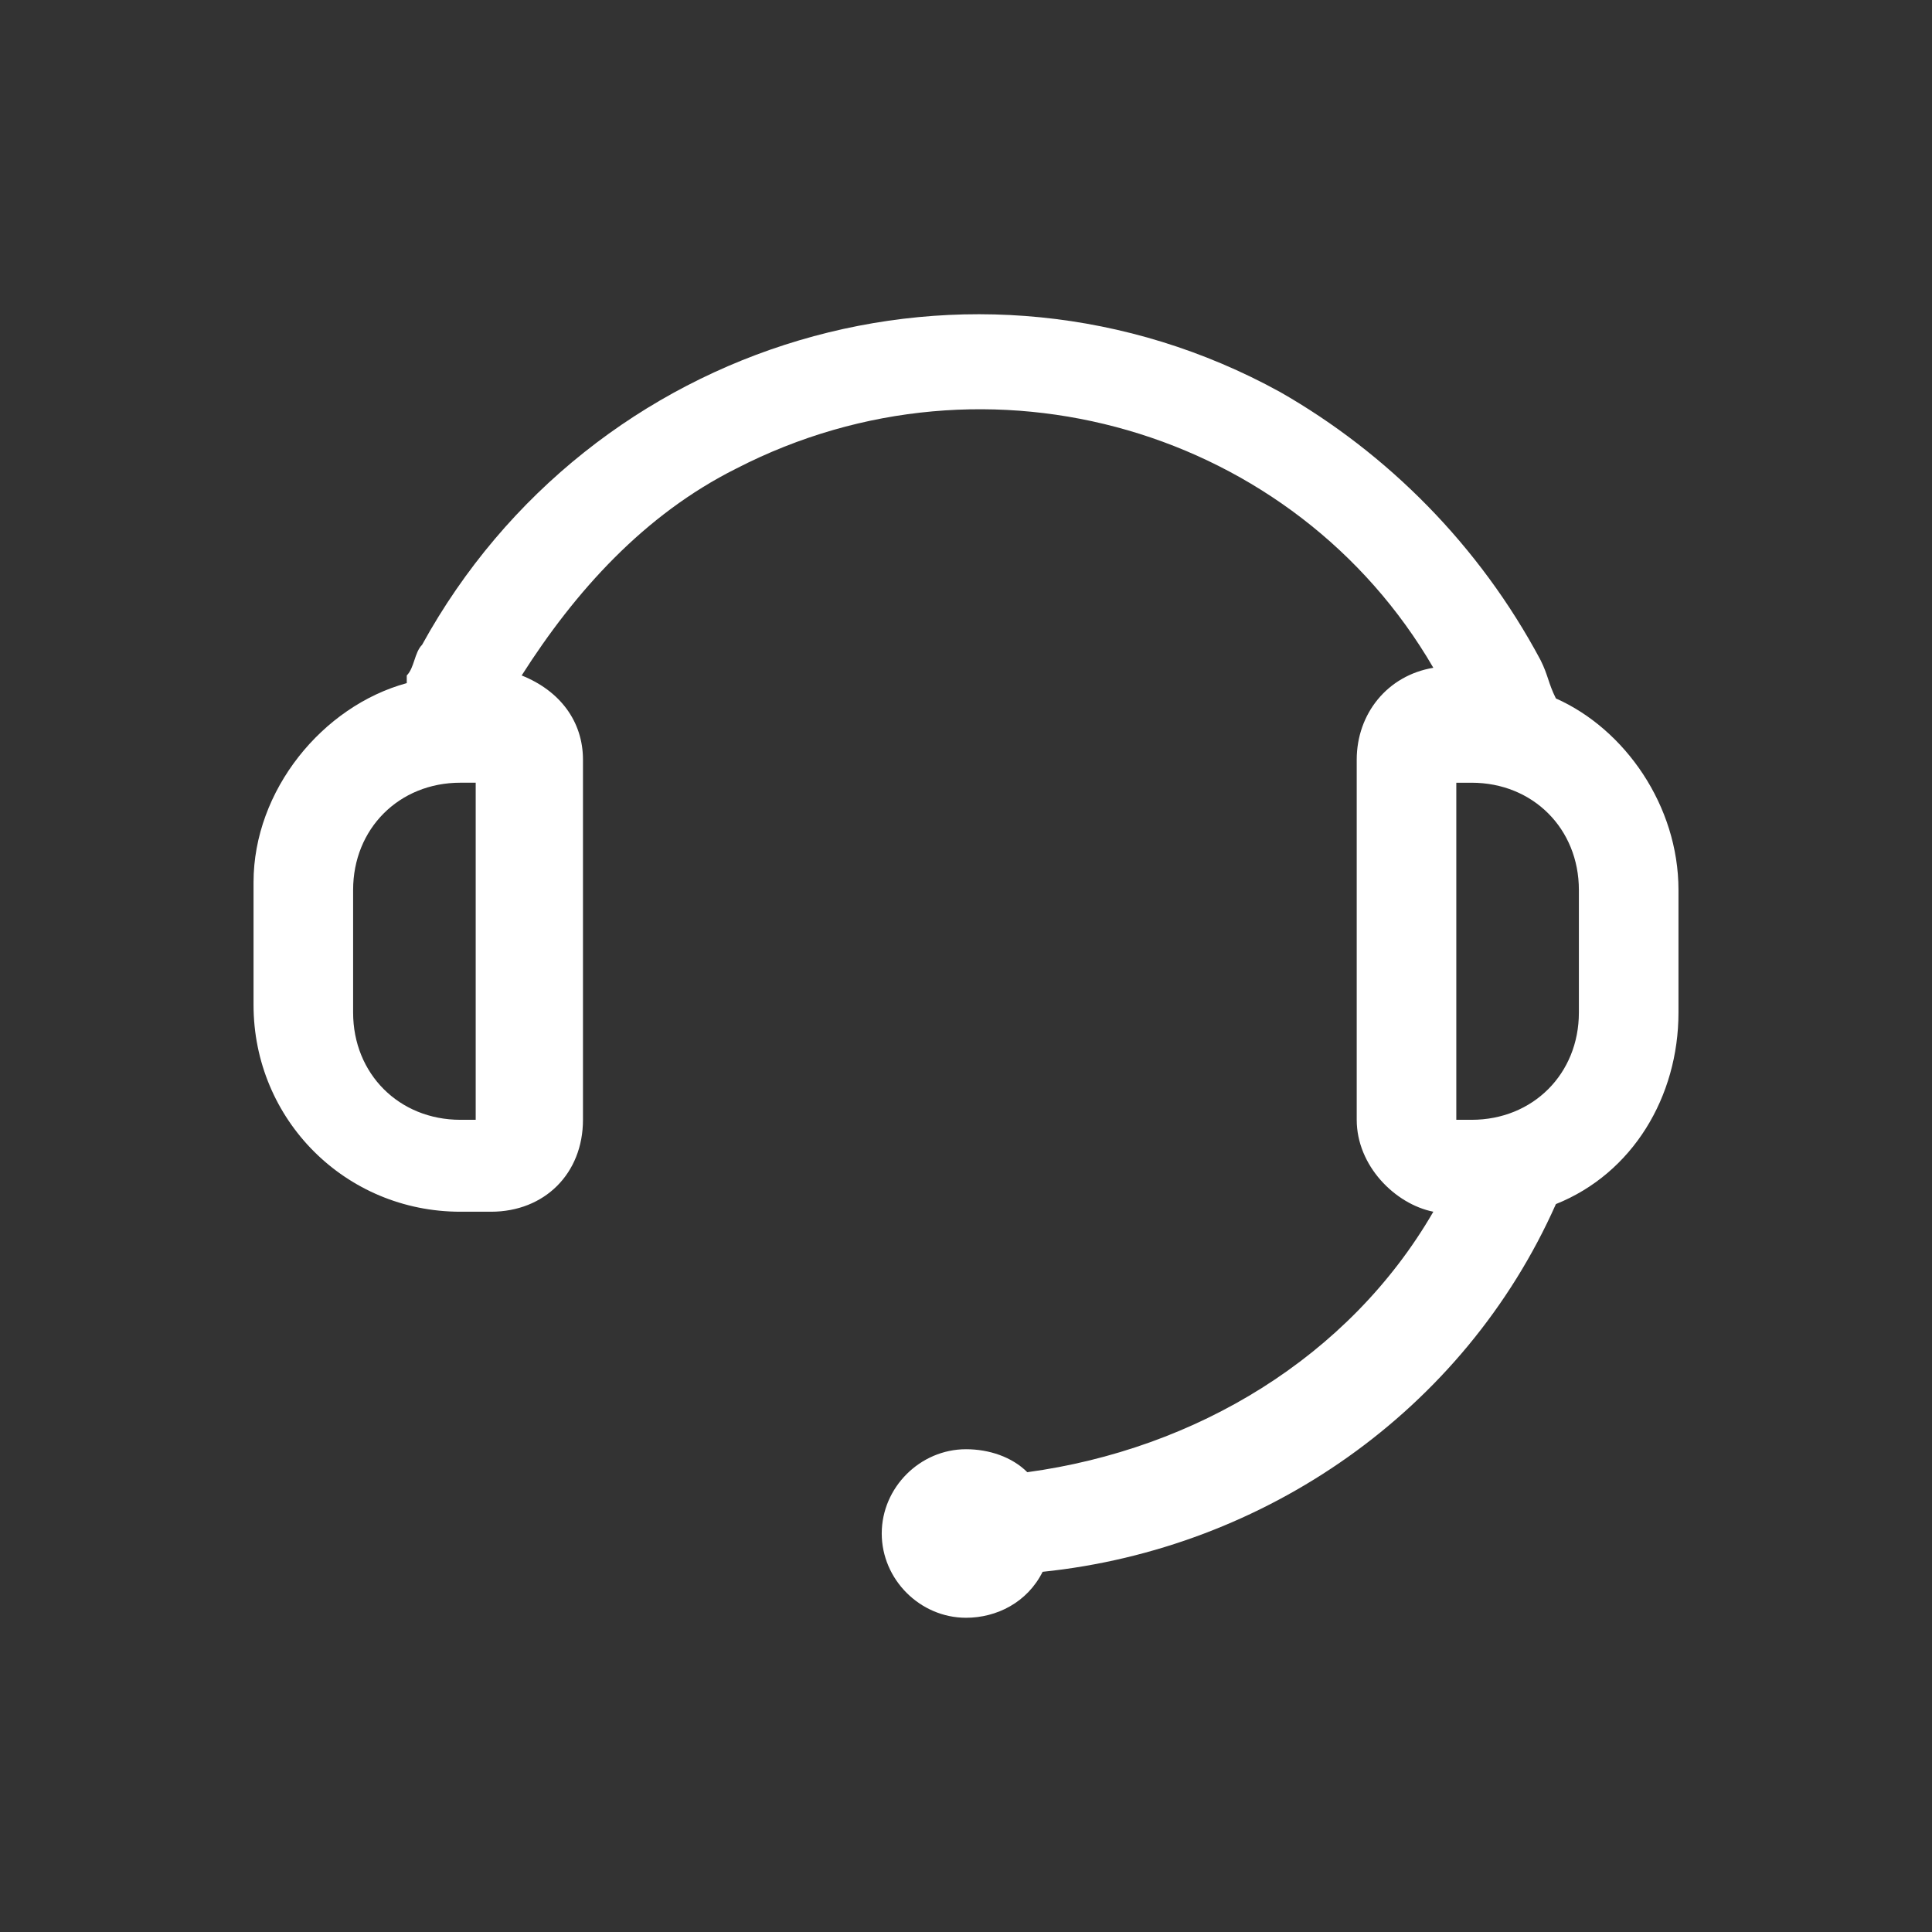
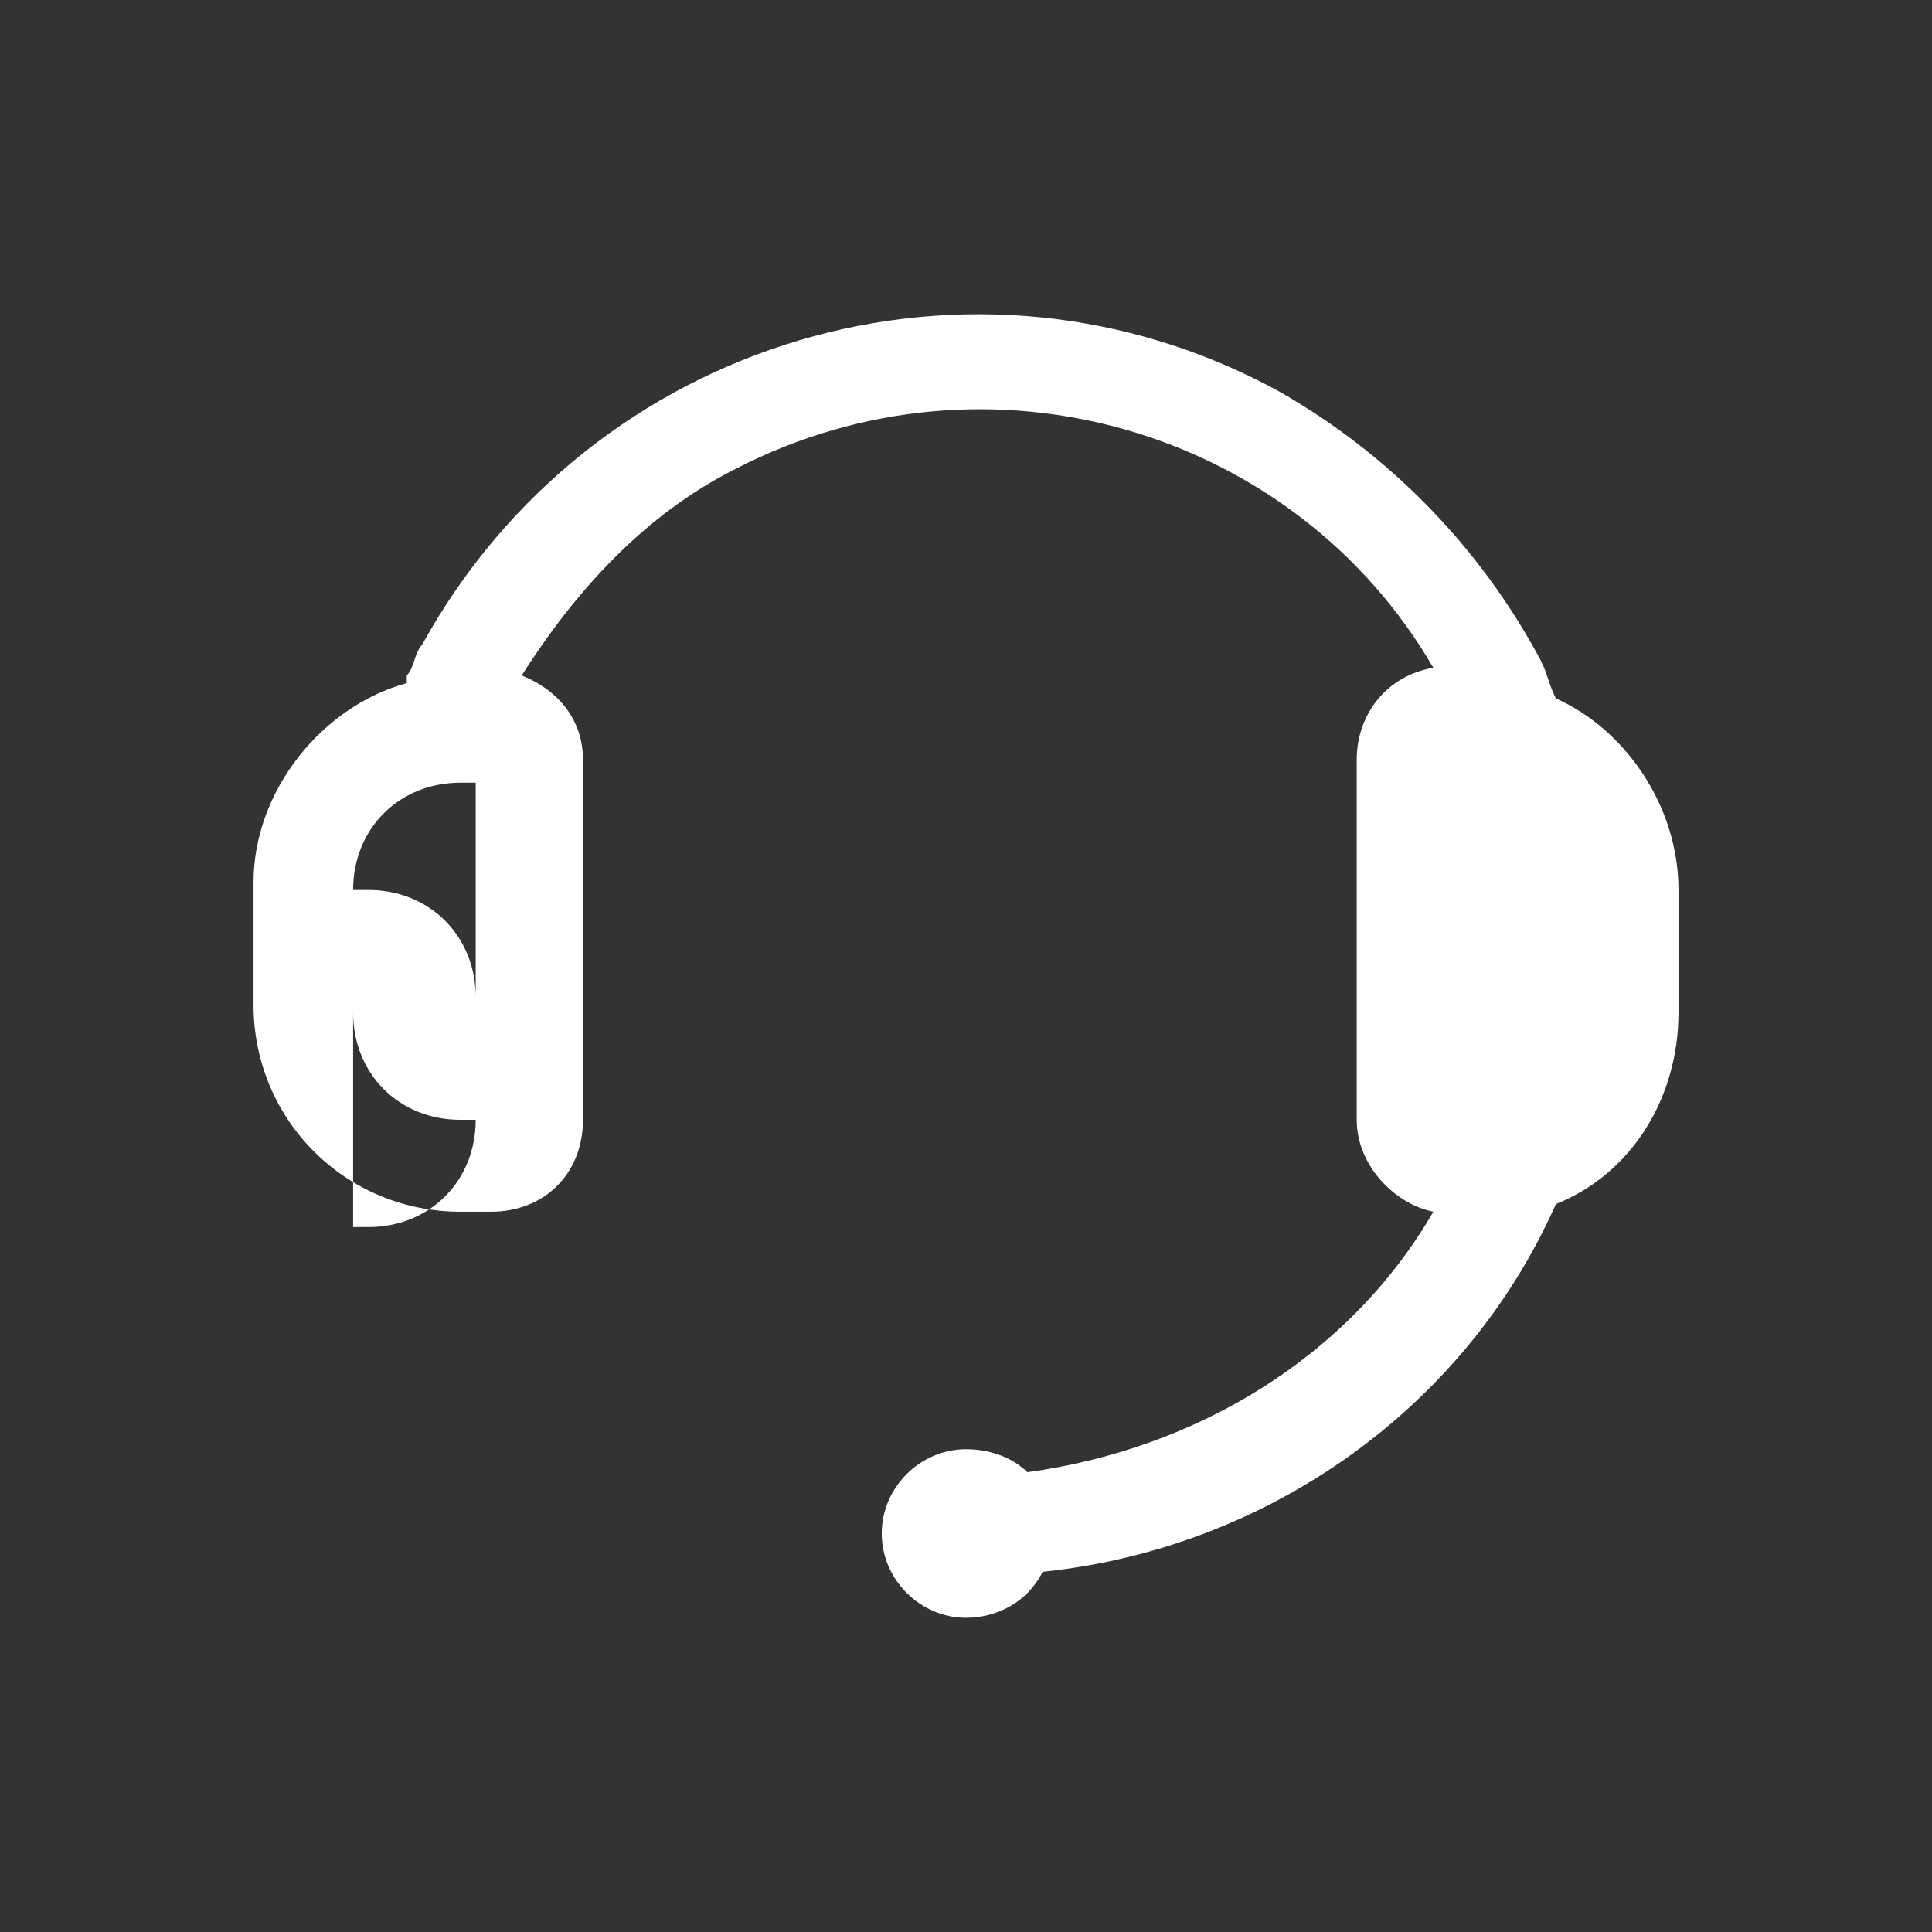
<svg xmlns="http://www.w3.org/2000/svg" version="1.1" viewBox="0 0 1024 1024">
  <rect x="0" y="0" width="1024" height="1024" fill="#333333" stroke="none" />
  <defs>
    <style>
      .cls-1 {
        fill: #fff;
      }
    </style>
  </defs>
  <g>
    <g id="_图层_1" data-name="图层_1">
-       <path class="cls-1" d="M824.66,370.19c-4.06-8.12-4.06-12.18-8.12-20.3-32.49-60.91-81.21-109.64-138.06-142.12-162.42-89.33-365.44-28.43-454.77,134-4.06,4.06-4.06,12.18-8.12,16.24v4.06c-44.67,12.18-81.21,56.85-81.21,105.57v64.97c0,60.9,48.73,109.63,109.64,109.63h16.24c28.42,0,48.73-20.3,48.73-48.73v-190.84c0-20.3-12.18-36.54-32.49-44.66,28.42-44.66,64.97-85.27,113.69-109.64,134-69.03,296.42-20.3,369.51,105.57-24.36,4.06-40.61,24.37-40.61,48.73v190.84c0,24.36,20.3,44.67,40.61,48.73-44.67,77.15-125.87,125.88-215.21,138.06-8.12-8.12-20.3-12.18-32.48-12.18-24.36,0-44.67,20.3-44.67,44.66s20.3,44.67,44.67,44.67c16.24,0,32.48-8.12,40.6-24.36,117.76-12.18,223.33-85.27,272.05-194.9,40.61-16.25,64.97-56.85,64.97-101.52v-64.97c0-44.66-28.42-85.27-64.97-101.51ZM252.13,593.52h-8.12c-32.49,0-56.85-24.36-56.85-56.85v-64.97c0-32.48,24.36-56.85,56.85-56.85h8.12v178.66ZM836.84,536.67c0,32.49-24.37,56.85-56.85,56.85h-8.12v-178.66h8.12c32.48,0,56.85,24.36,56.85,56.85v64.97Z" />
+       <path class="cls-1" d="M824.66,370.19c-4.06-8.12-4.06-12.18-8.12-20.3-32.49-60.91-81.21-109.64-138.06-142.12-162.42-89.33-365.44-28.43-454.77,134-4.06,4.06-4.06,12.18-8.12,16.24v4.06c-44.67,12.18-81.21,56.85-81.21,105.57v64.97c0,60.9,48.73,109.63,109.64,109.63h16.24c28.42,0,48.73-20.3,48.73-48.73v-190.84c0-20.3-12.18-36.54-32.49-44.66,28.42-44.66,64.97-85.27,113.69-109.64,134-69.03,296.42-20.3,369.51,105.57-24.36,4.06-40.61,24.37-40.61,48.73v190.84c0,24.36,20.3,44.67,40.61,48.73-44.67,77.15-125.87,125.88-215.21,138.06-8.12-8.12-20.3-12.18-32.48-12.18-24.36,0-44.67,20.3-44.67,44.66s20.3,44.67,44.67,44.67c16.24,0,32.48-8.12,40.6-24.36,117.76-12.18,223.33-85.27,272.05-194.9,40.61-16.25,64.97-56.85,64.97-101.52v-64.97c0-44.66-28.42-85.27-64.97-101.51ZM252.13,593.52h-8.12c-32.49,0-56.85-24.36-56.85-56.85v-64.97c0-32.48,24.36-56.85,56.85-56.85h8.12v178.66Zc0,32.49-24.37,56.85-56.85,56.85h-8.12v-178.66h8.12c32.48,0,56.85,24.36,56.85,56.85v64.97Z" />
    </g>
  </g>
</svg>